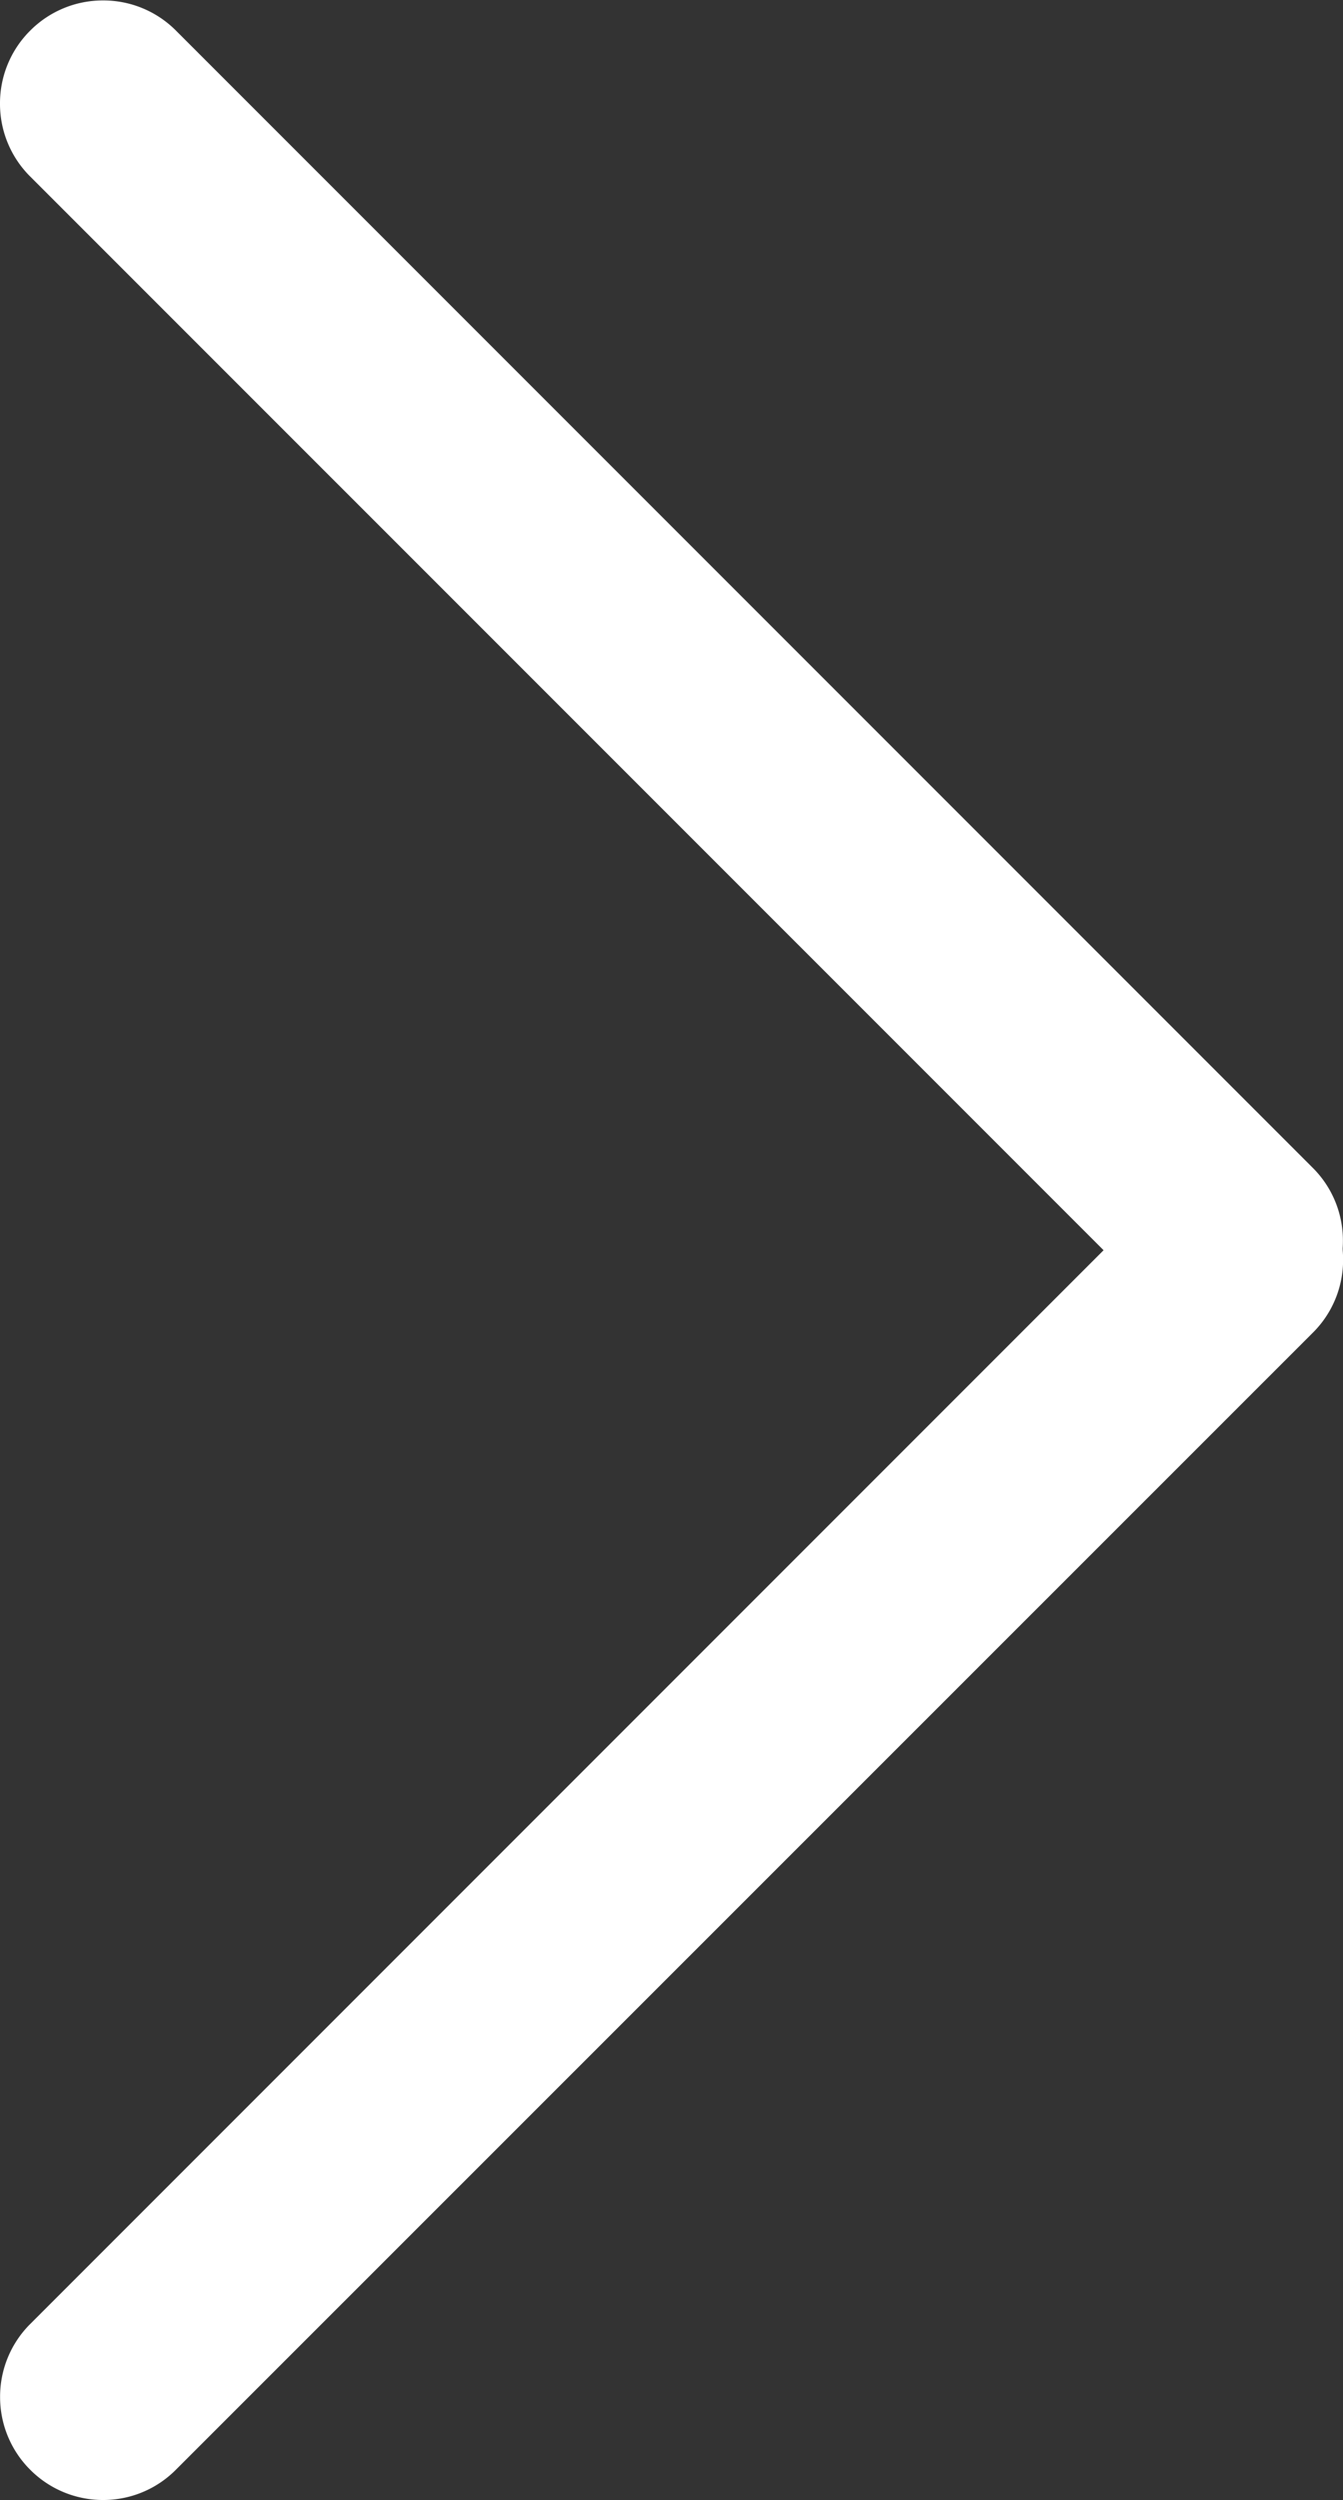
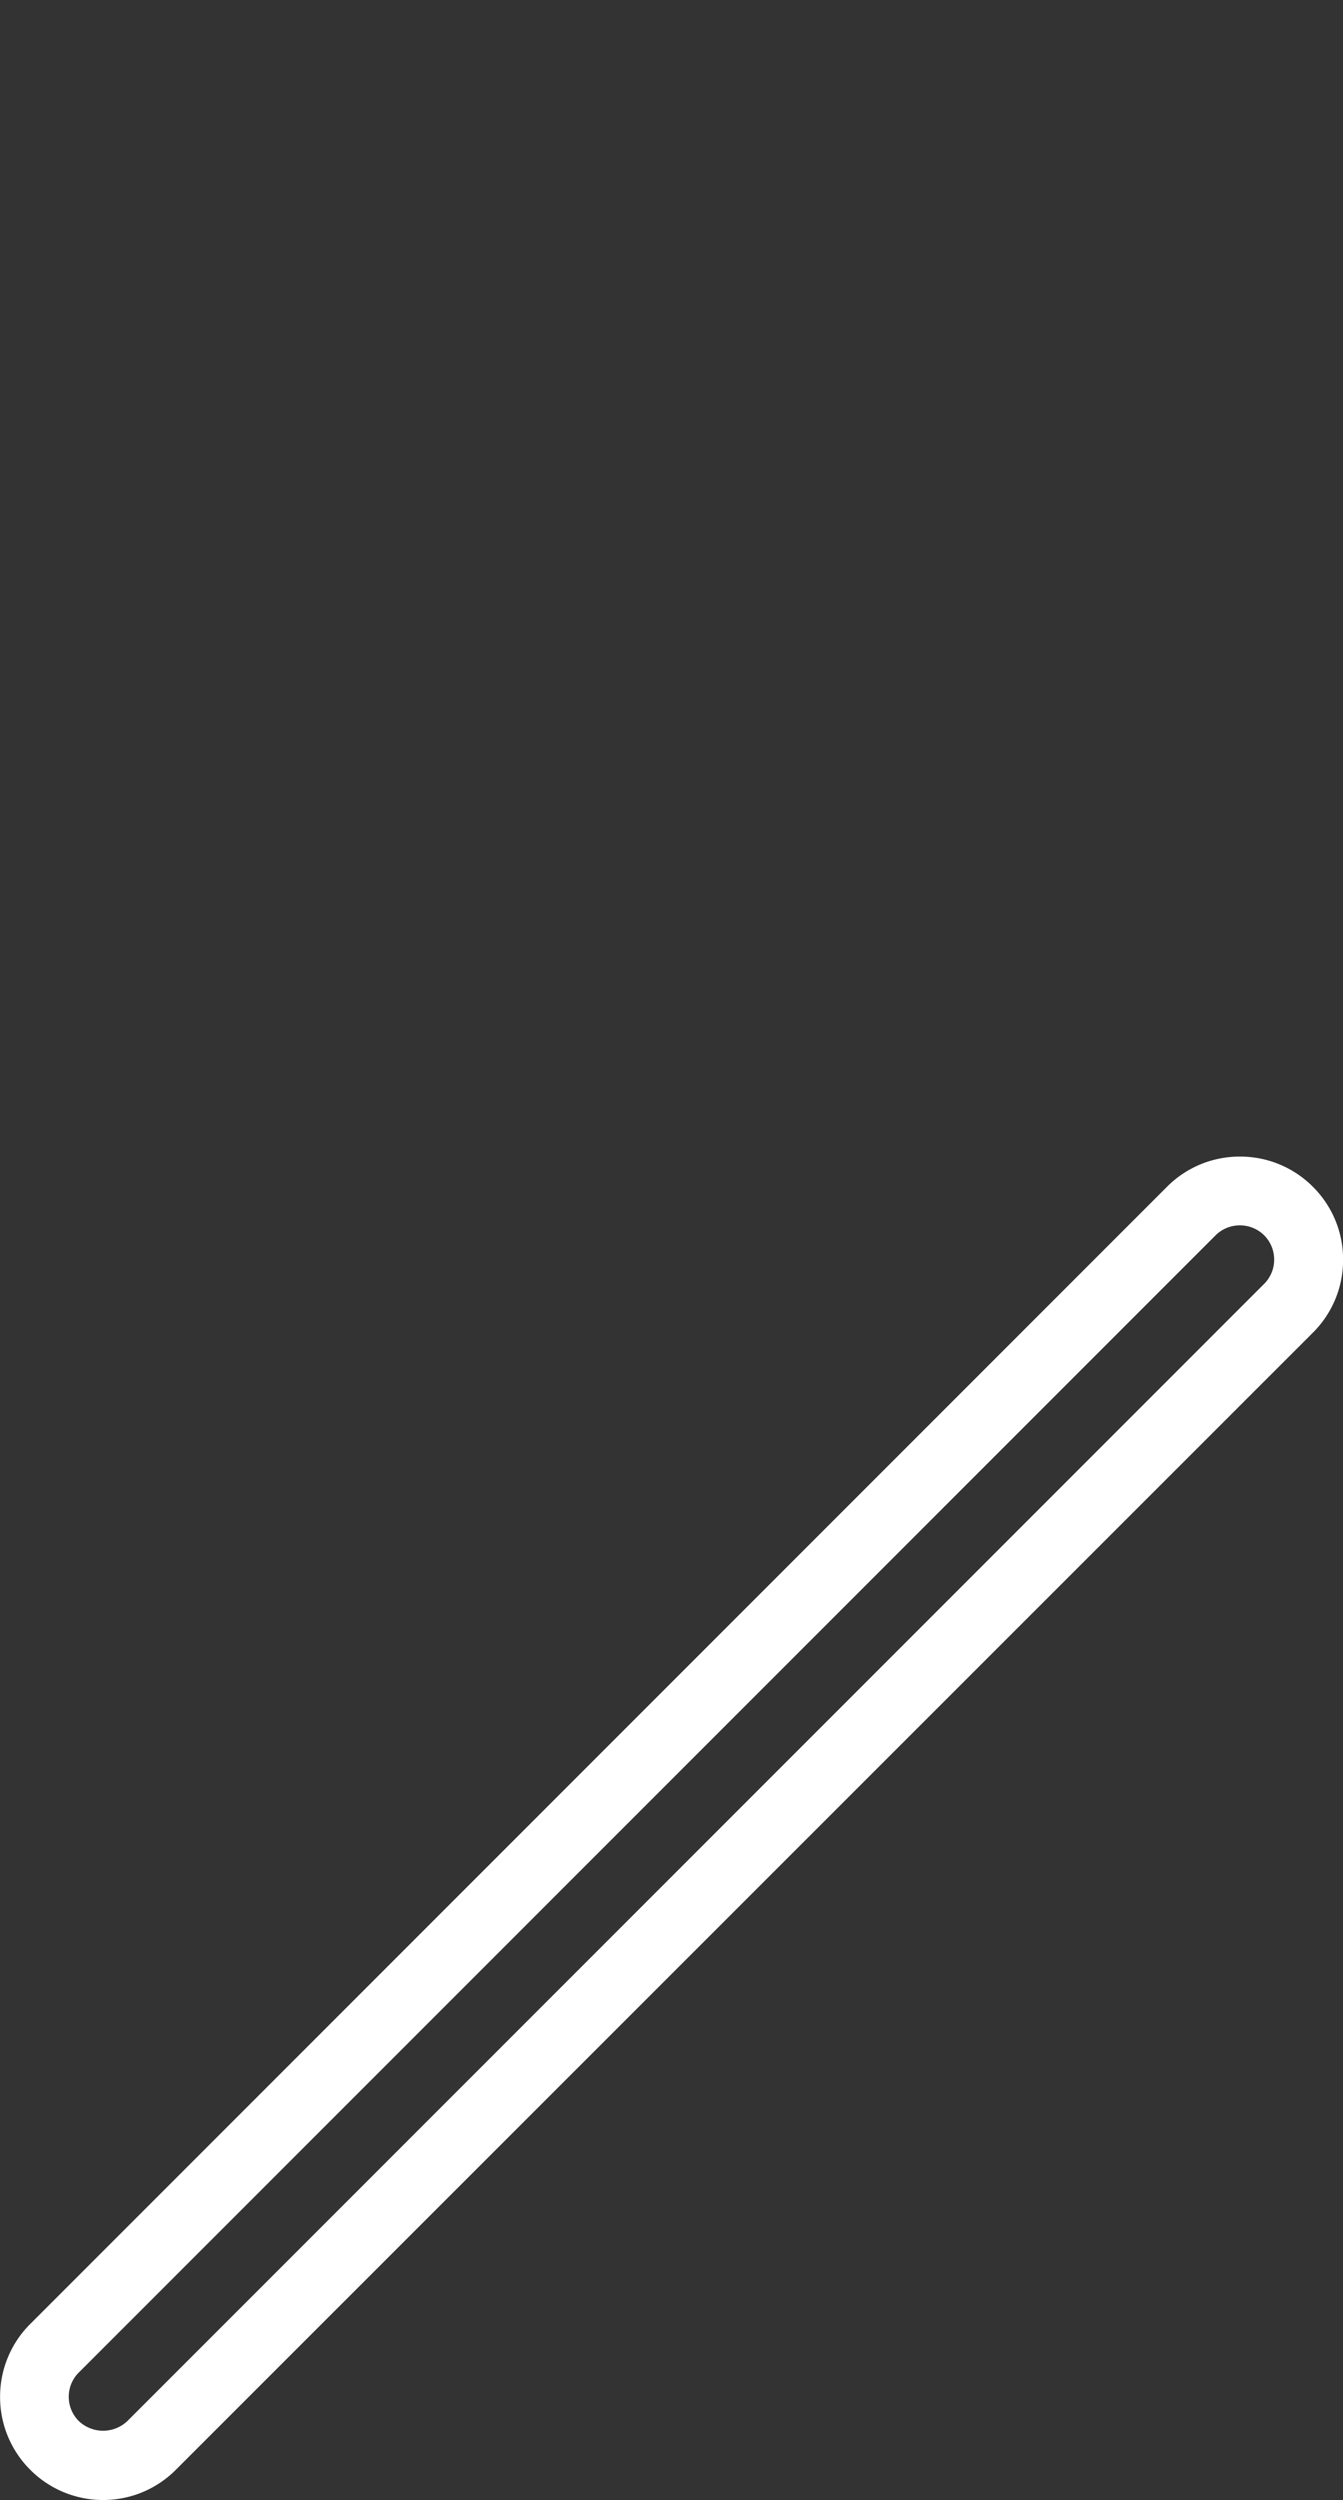
<svg xmlns="http://www.w3.org/2000/svg" width="15.216" height="28.314" viewBox="0 0 15.216 28.314">
  <rect x="0" y="0" width="15.216" height="28.314" fill="#333333" stroke="none" />
  <g id="Gruppe_957" data-name="Gruppe 957" transform="translate(-27.825)">
    <g id="Gruppe_121" data-name="Gruppe 121" transform="translate(27.825)">
      <g id="Gruppe_120" data-name="Gruppe 120">
-         <path id="Pfad_811" data-name="Pfad 811" d="M7968.466-5607.082a.775.775,0,0,1-.551-.229l-12.879-12.878a.779.779,0,0,1,0-1.1.78.78,0,0,1,1.1,0l12.879,12.879a.779.779,0,0,1,0,1.1A.776.776,0,0,1,7968.466-5607.082Z" transform="translate(-7954.418 5621.908)" fill="#fff" />
-         <path id="Pfad_812" data-name="Pfad 812" d="M7966.855-5608.3a1.157,1.157,0,0,1-.826-.343l-12.879-12.878a1.16,1.16,0,0,1-.342-.826,1.16,1.16,0,0,1,.342-.826,1.16,1.16,0,0,1,.826-.342,1.16,1.16,0,0,1,.826.342l12.879,12.879a1.16,1.16,0,0,1,.342.826,1.161,1.161,0,0,1-.342.826A1.161,1.161,0,0,1,7966.855-5608.3Zm-12.878-14.437a.386.386,0,0,0-.275.114.387.387,0,0,0-.114.275.387.387,0,0,0,.114.275l12.879,12.878a.4.4,0,0,0,.551,0,.387.387,0,0,0,.114-.275.385.385,0,0,0-.114-.275l-12.879-12.879A.386.386,0,0,0,7953.977-5622.74Z" transform="translate(-7952.808 5623.52)" fill="#fff" />
-       </g>
+         </g>
    </g>
    <g id="Gruppe_123" data-name="Gruppe 123" transform="translate(27.825 13.099)">
      <g id="Gruppe_122" data-name="Gruppe 122" transform="translate(0 0)">
-         <path id="Pfad_813" data-name="Pfad 813" d="M7955.587-5539.817a.776.776,0,0,1-.551-.228.778.778,0,0,1,0-1.1l12.879-12.879a.779.779,0,0,1,1.1,0,.78.78,0,0,1,0,1.1l-12.879,12.879A.774.774,0,0,1,7955.587-5539.817Z" transform="translate(-7954.418 5554.643)" fill="#fff" />
        <path id="Pfad_814" data-name="Pfad 814" d="M7953.977-5541.038a1.163,1.163,0,0,1-.826-.342,1.161,1.161,0,0,1-.342-.826,1.161,1.161,0,0,1,.342-.826l12.879-12.879a1.16,1.16,0,0,1,.826-.342,1.161,1.161,0,0,1,.827.342,1.159,1.159,0,0,1,.342.826,1.16,1.16,0,0,1-.342.826L7954.8-5541.38A1.16,1.16,0,0,1,7953.977-5541.038Zm12.878-14.436a.388.388,0,0,0-.275.113l-12.879,12.879a.386.386,0,0,0-.114.275.386.386,0,0,0,.114.275.4.4,0,0,0,.55,0l12.879-12.879a.385.385,0,0,0,.114-.275.387.387,0,0,0-.114-.276A.388.388,0,0,0,7966.855-5555.474Z" transform="translate(-7952.808 5556.253)" fill="#fff" />
      </g>
    </g>
  </g>
</svg>